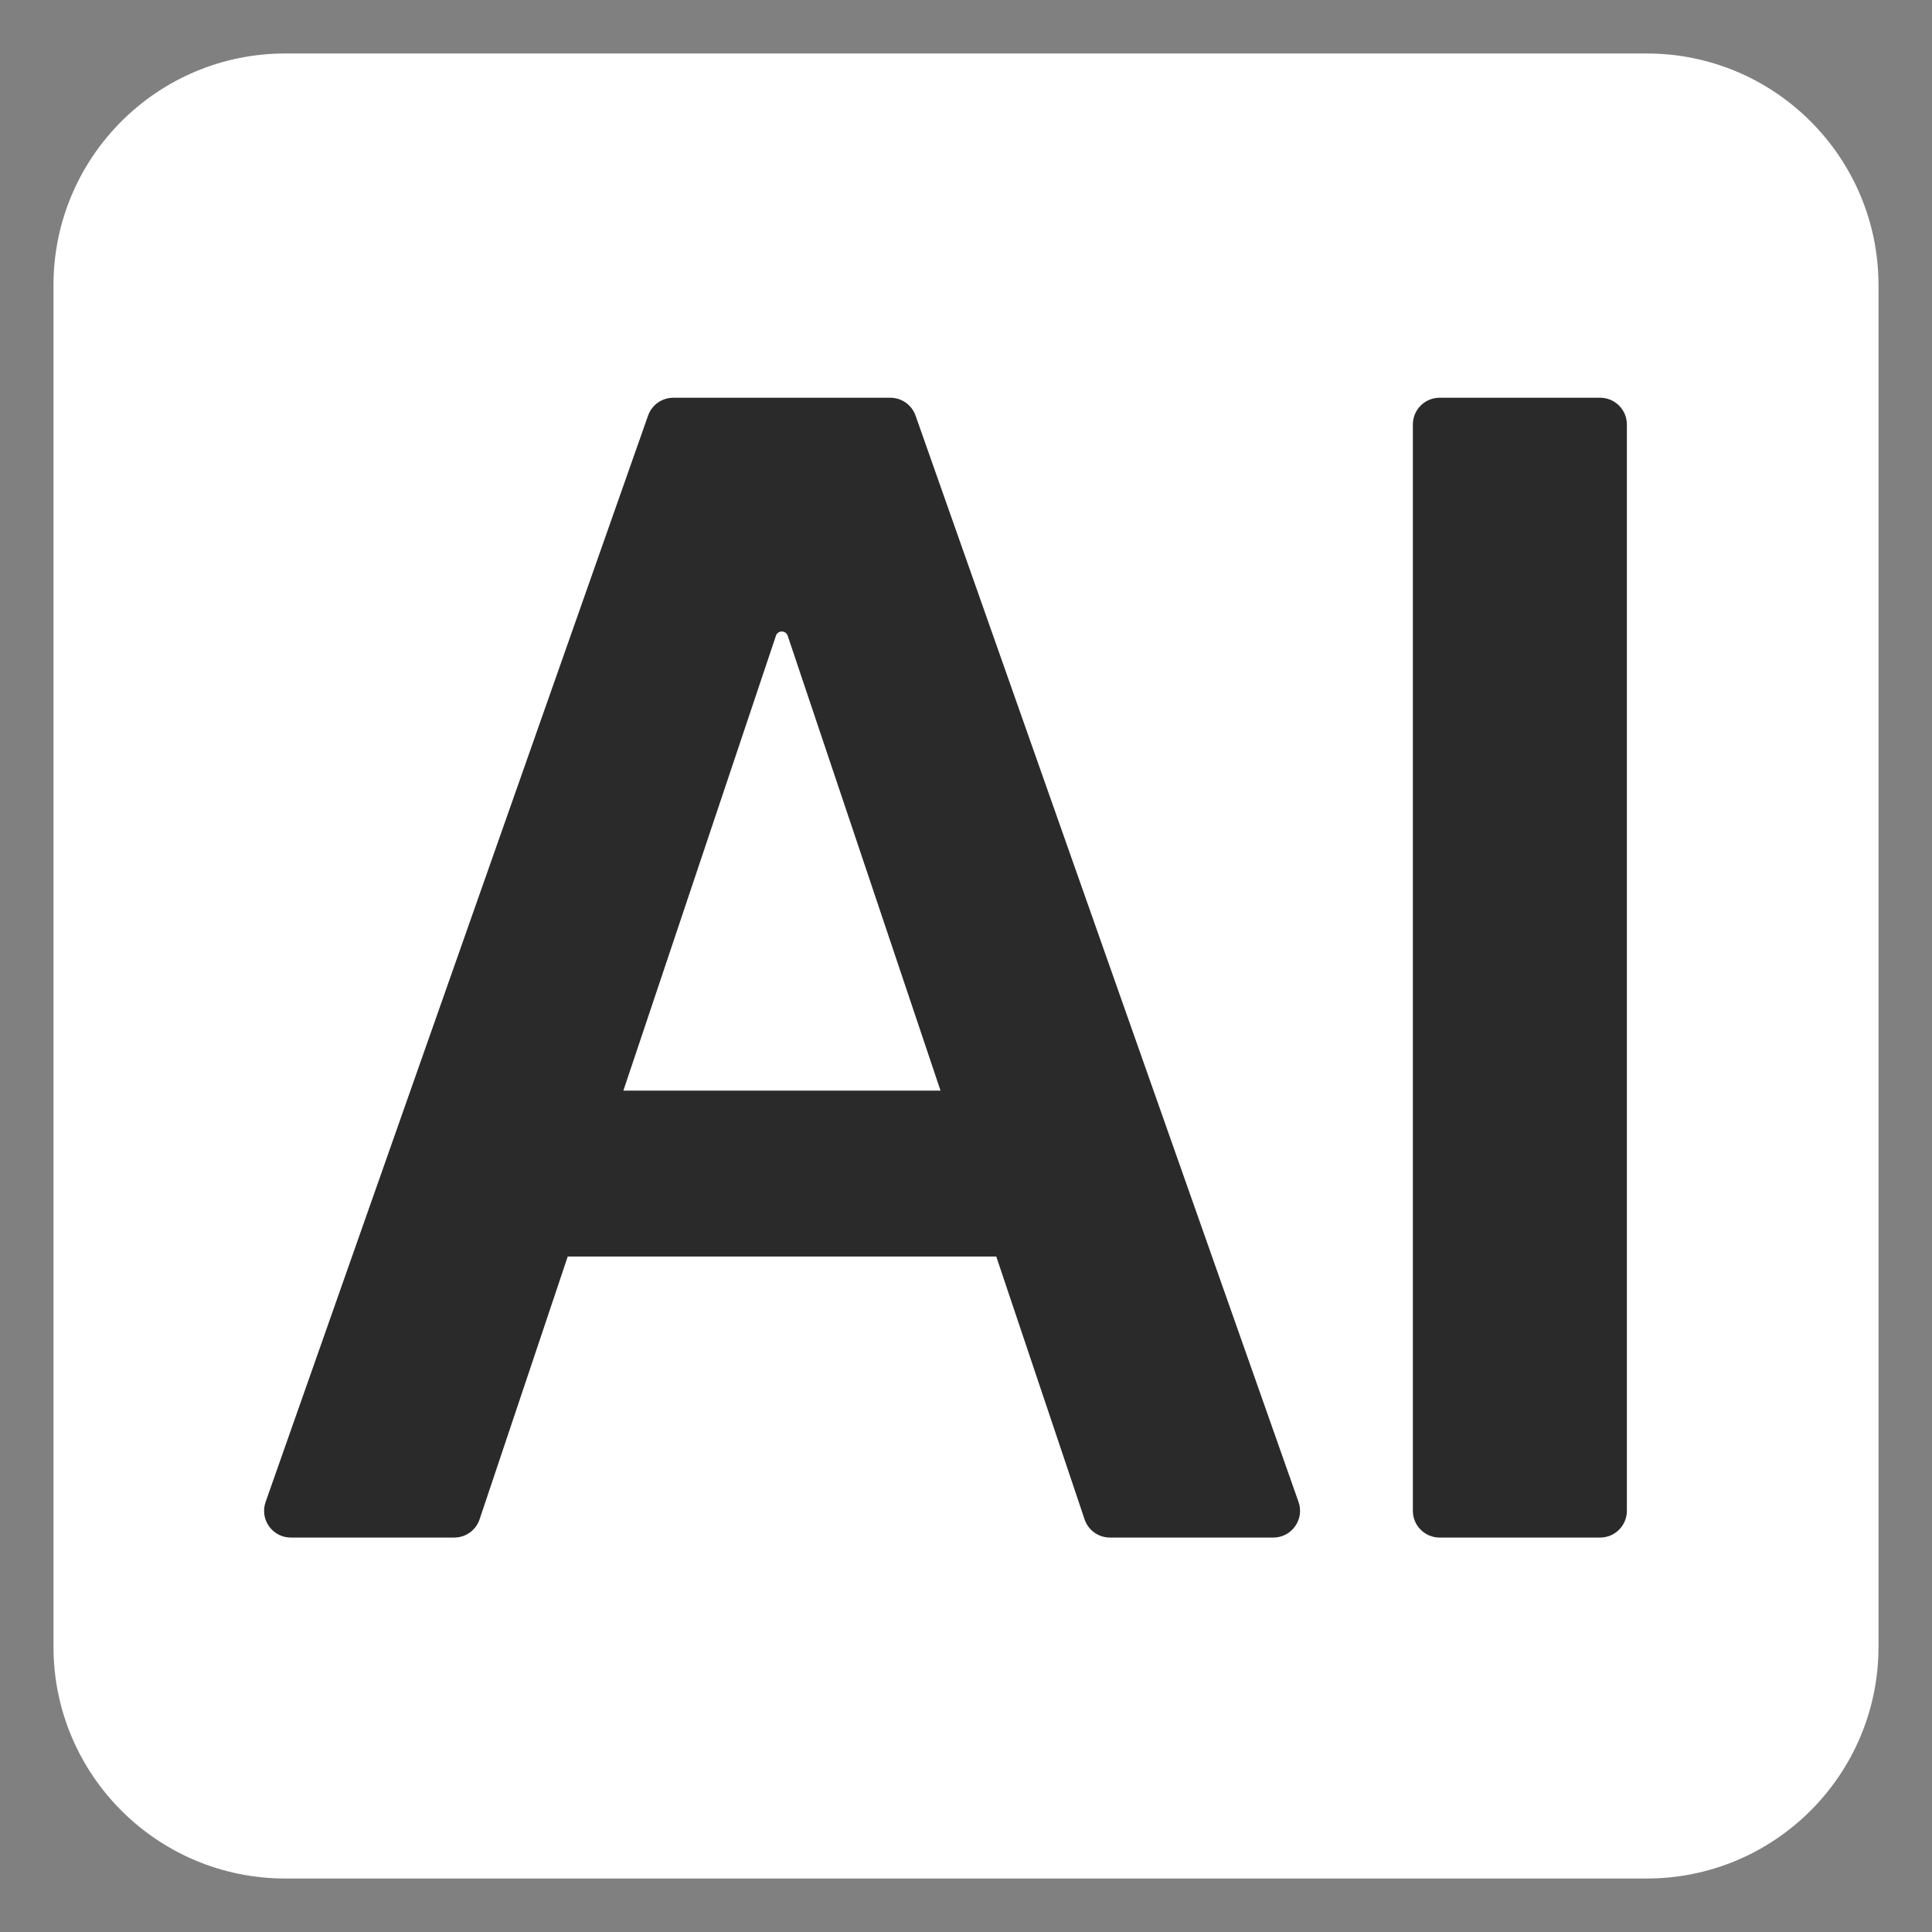
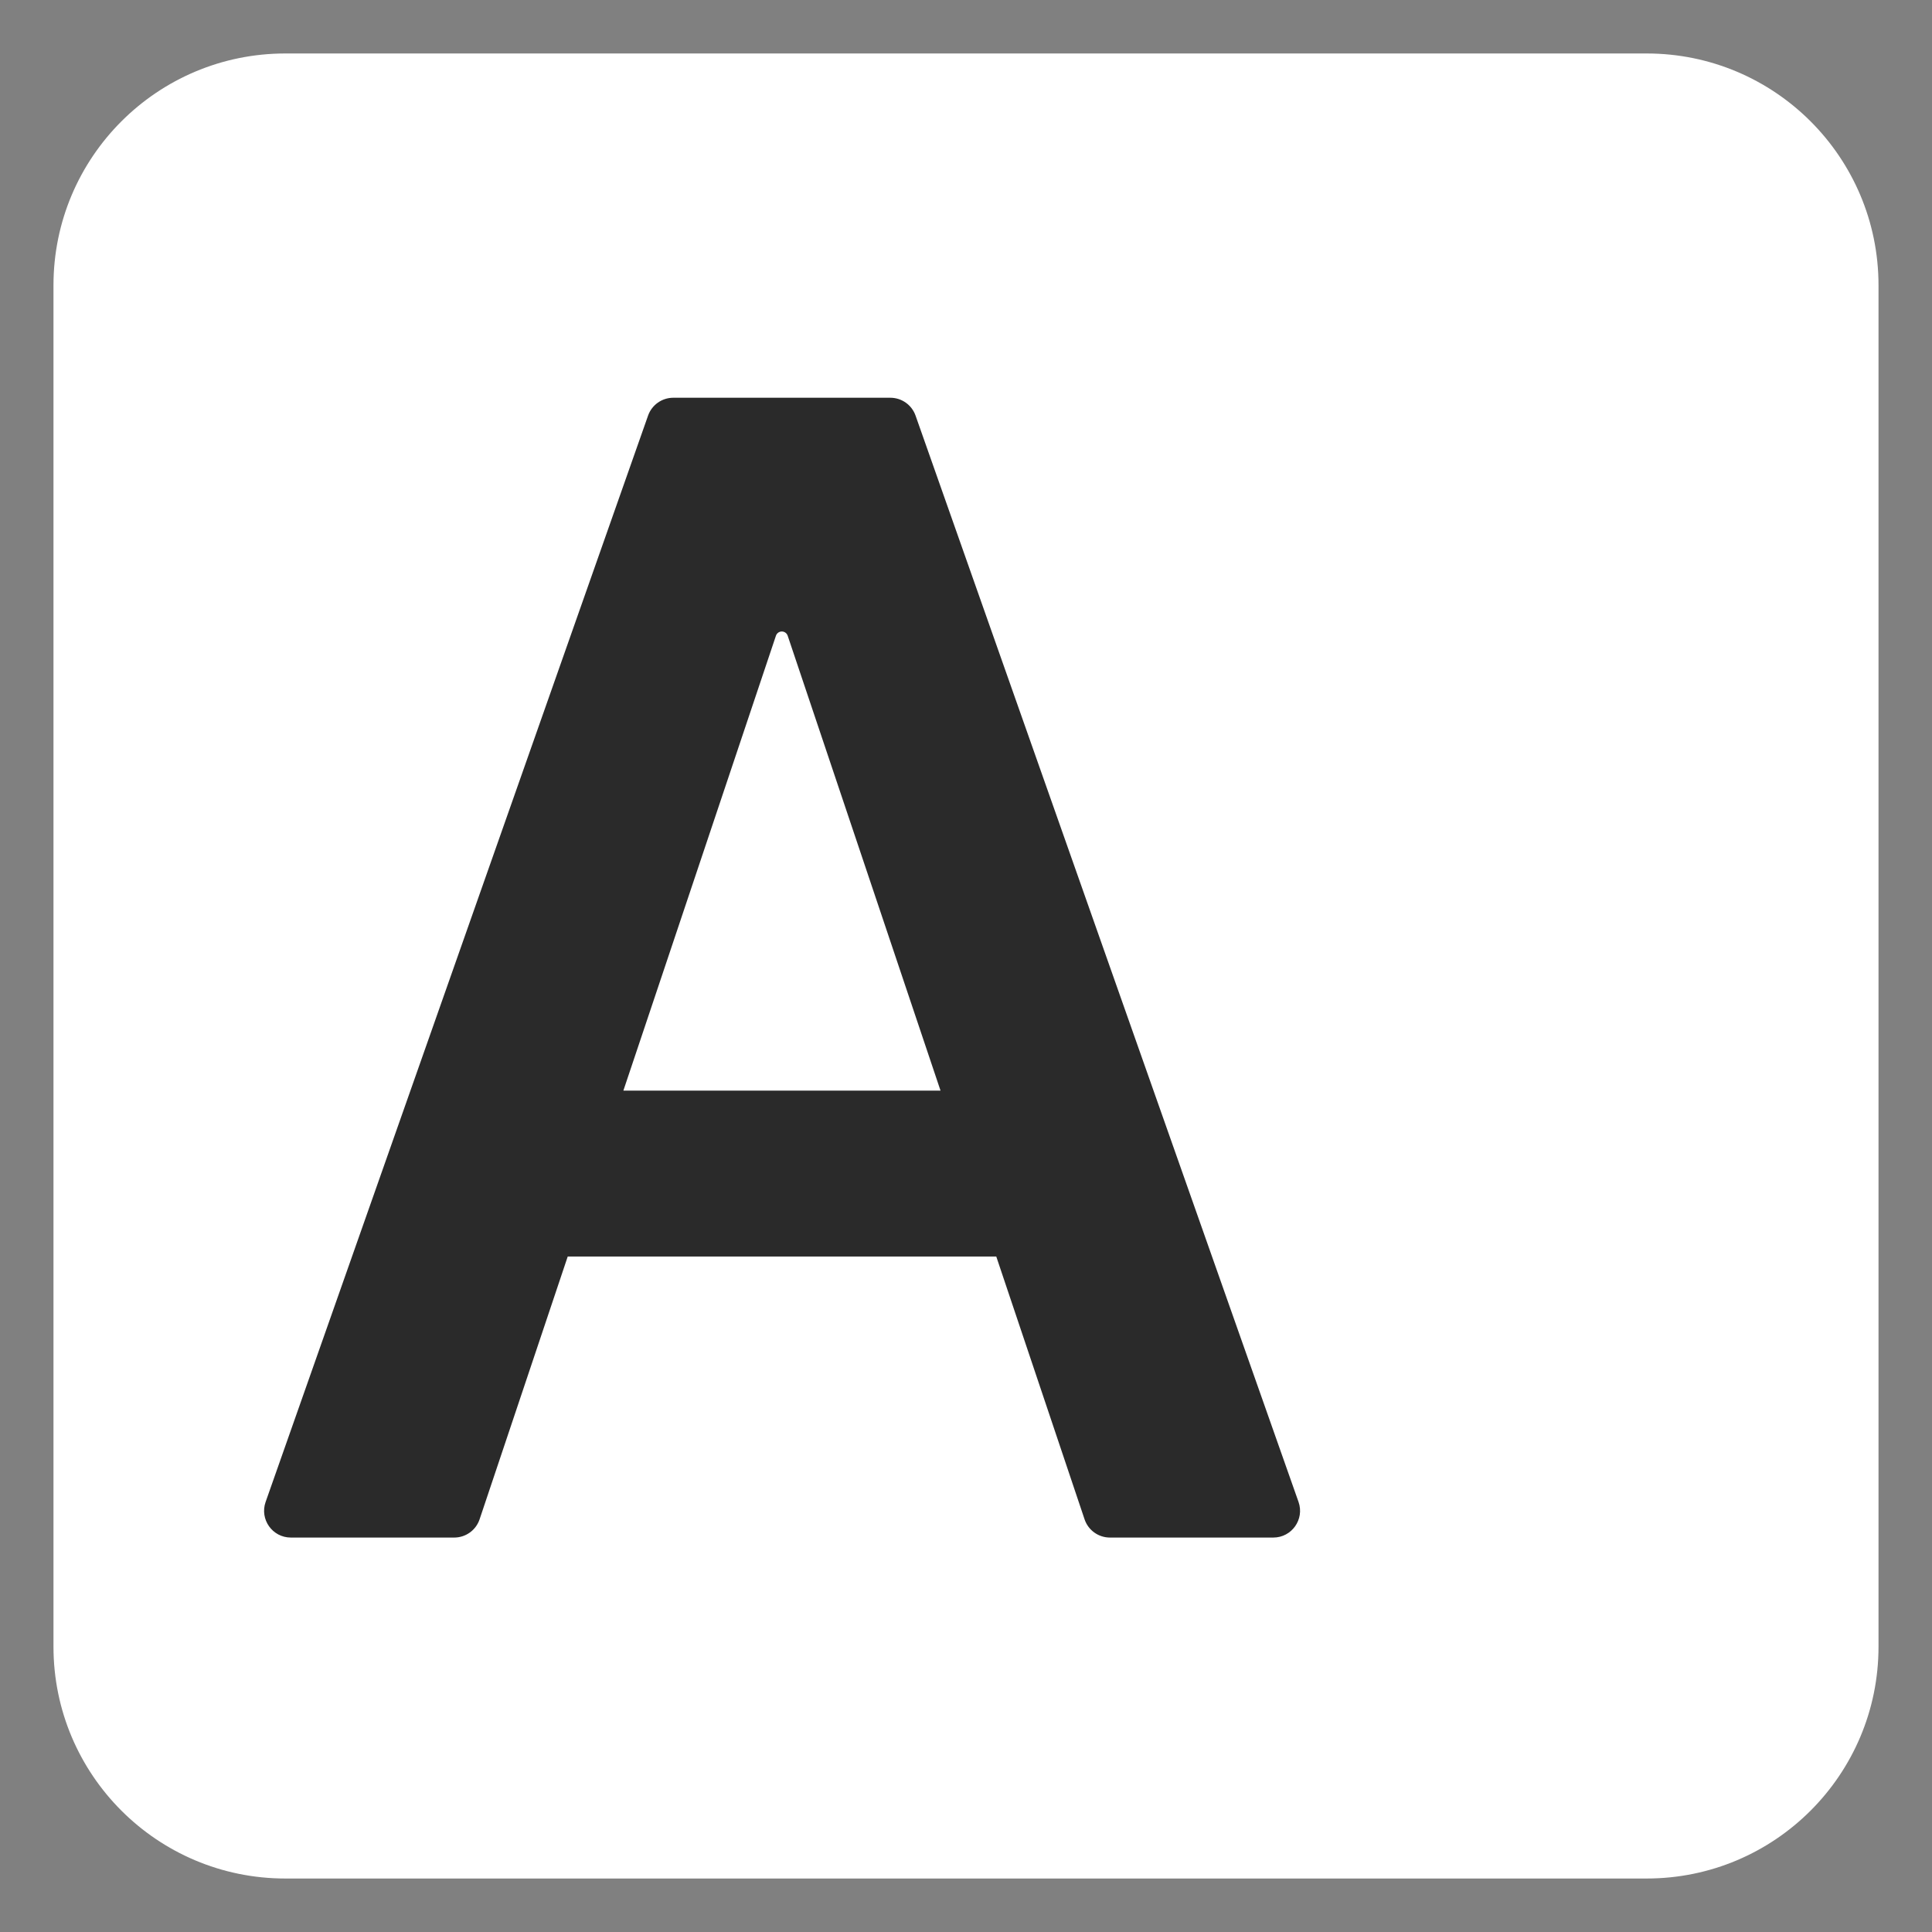
<svg xmlns="http://www.w3.org/2000/svg" width="256" height="256" viewBox="0 0 256 256" fill="none">
  <rect x="0" y="0" width="256" height="256" fill="#808080" stroke="none" />
  <path d="M7.086 37.806C7.086 20.84 20.84 7.086 37.806 7.086H218.193C235.159 7.086 248.913 20.84 248.913 37.806V218.193C248.913 235.159 235.159 248.913 218.193 248.913H37.806C20.84 248.913 7.086 235.159 7.086 218.193V37.806Z" fill="white" />
  <path d="M63.548 201.318C63.064 202.761 61.712 203.734 60.189 203.734H38.538C36.095 203.734 34.385 201.319 35.196 199.014L85.872 55.07C86.372 53.652 87.711 52.703 89.215 52.703H117.973C119.476 52.703 120.815 53.651 121.315 55.068L172.062 199.013C172.874 201.318 171.164 203.734 168.72 203.734H147.07C145.548 203.734 144.196 202.762 143.711 201.32L104.371 84.235C104.259 83.901 103.946 83.676 103.594 83.676C103.241 83.676 102.928 83.902 102.816 84.236L63.548 201.318ZM63.697 148.06C63.697 146.103 65.283 144.516 67.24 144.516H139.799C141.756 144.516 143.343 146.103 143.343 148.06V162.949C143.343 164.906 141.756 166.493 139.799 166.493H67.24C65.283 166.493 63.697 164.906 63.697 162.949V148.06Z" fill="#2A2A2A" />
-   <path d="M212.026 52.703C213.983 52.703 215.569 54.289 215.569 56.246V200.191C215.569 202.148 213.983 203.734 212.026 203.734H190.754C188.797 203.734 187.211 202.148 187.211 200.191V56.246C187.211 54.289 188.797 52.703 190.754 52.703L212.026 52.703Z" fill="#2A2A2A" />
</svg>